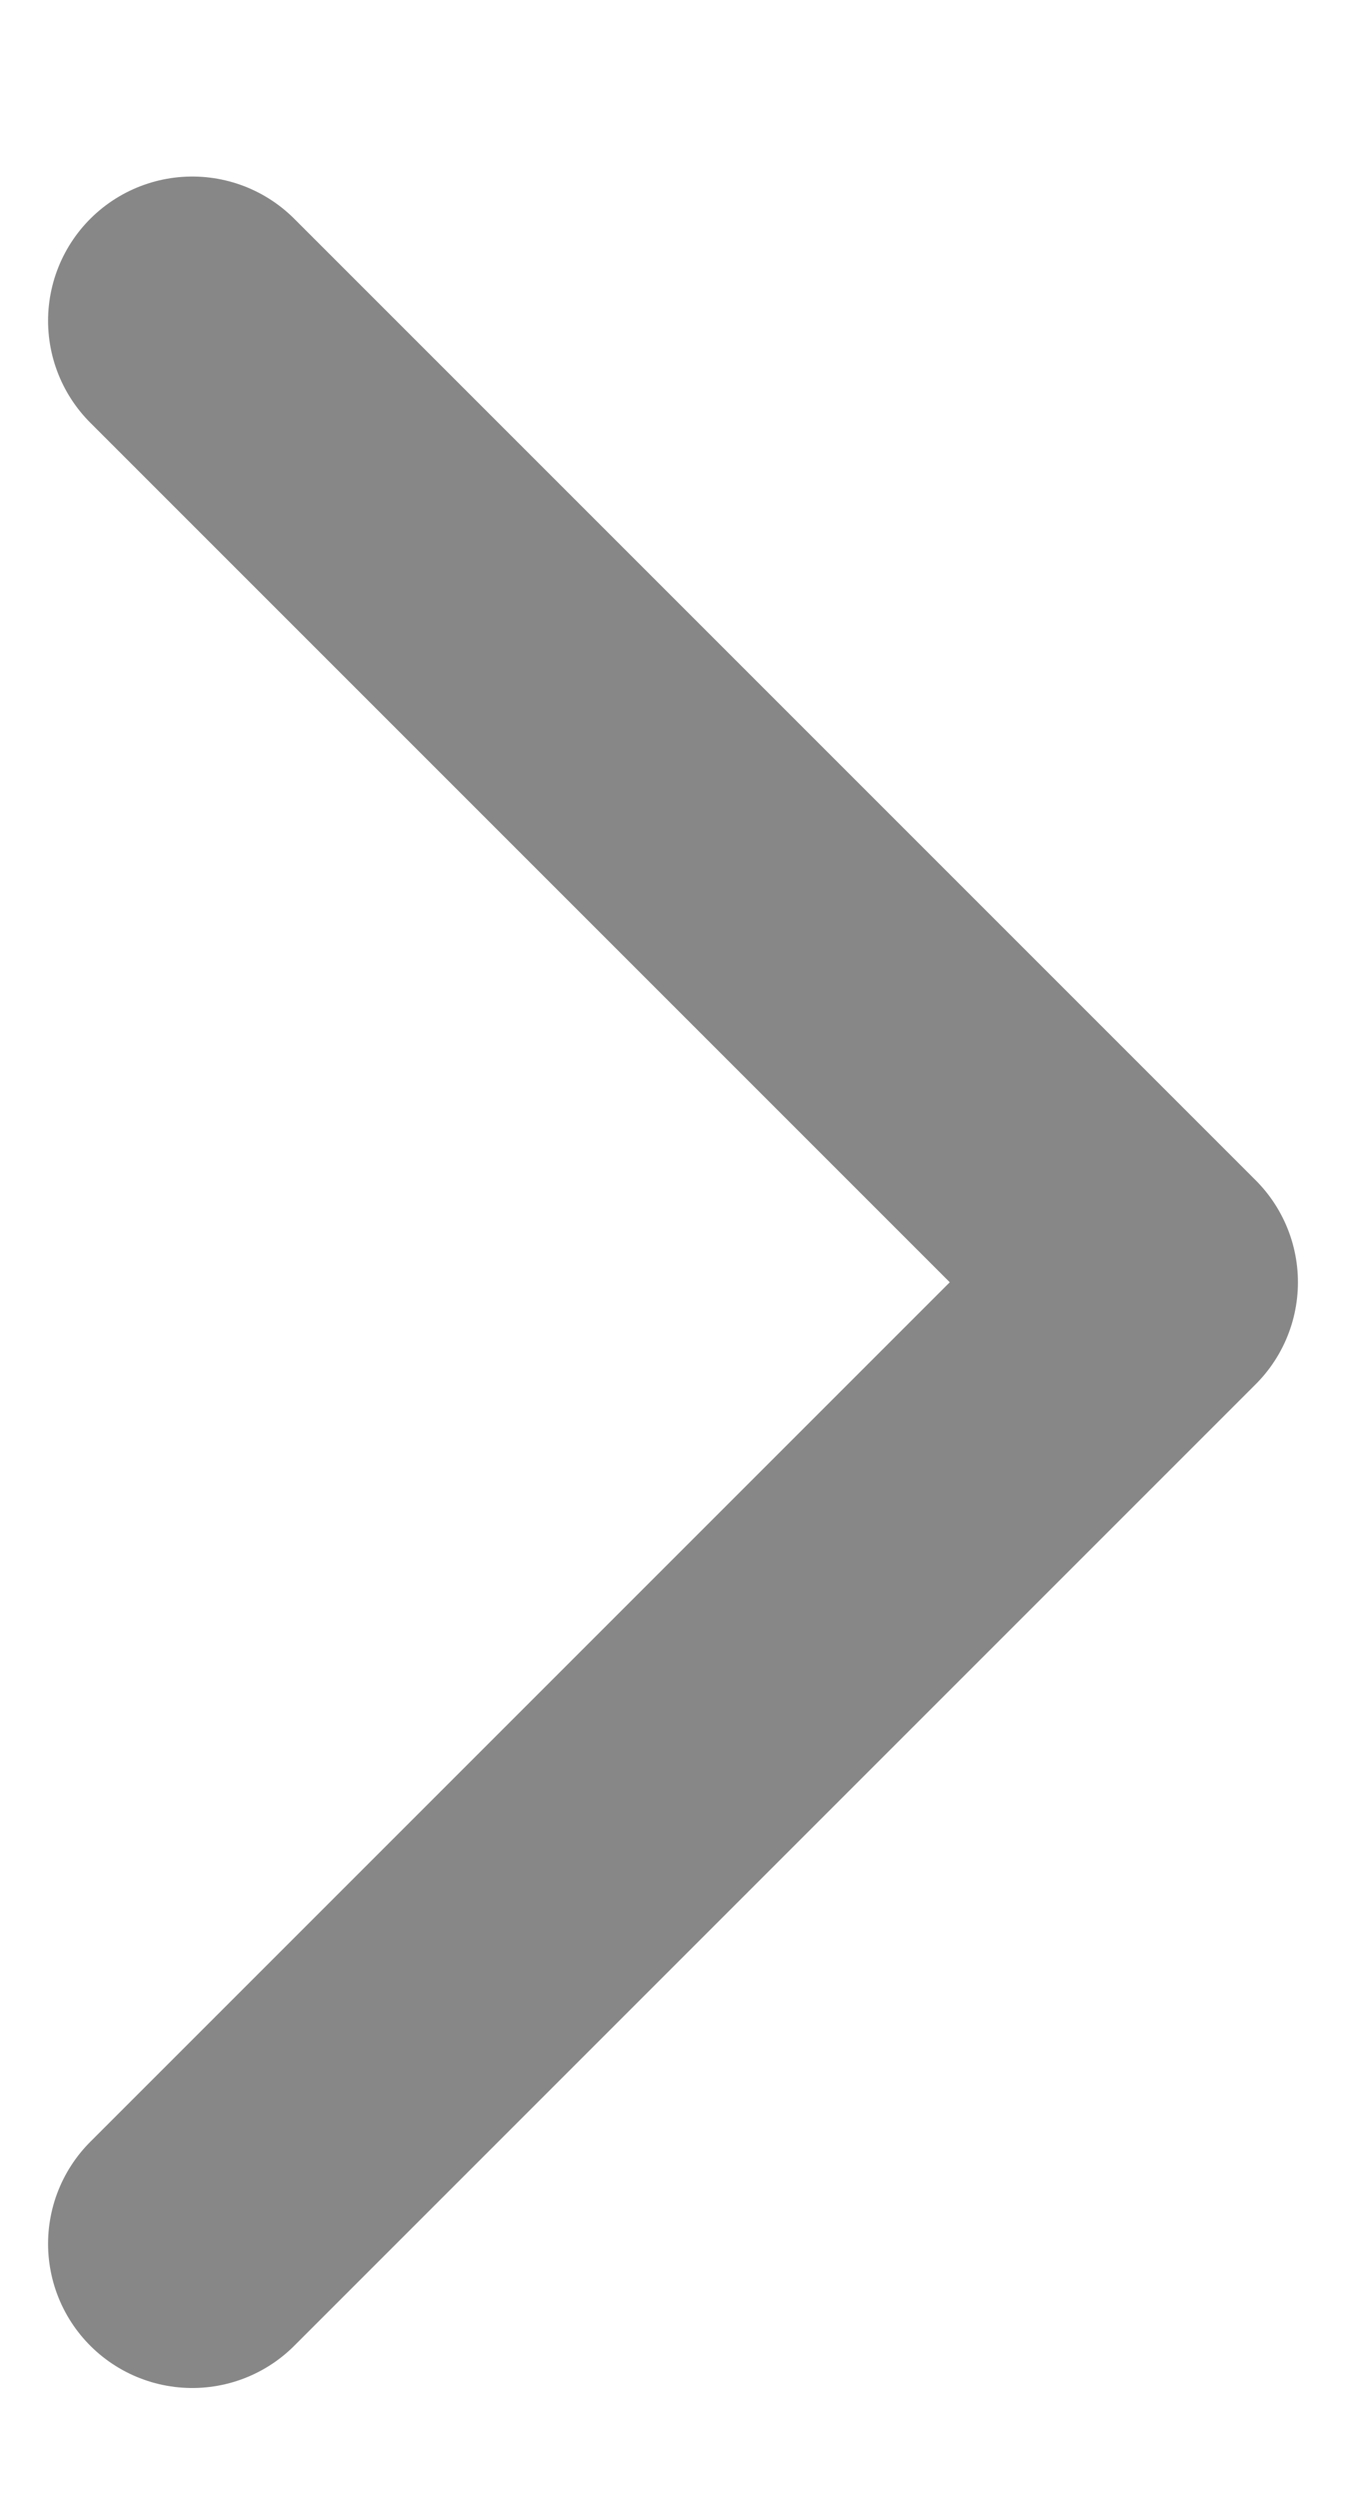
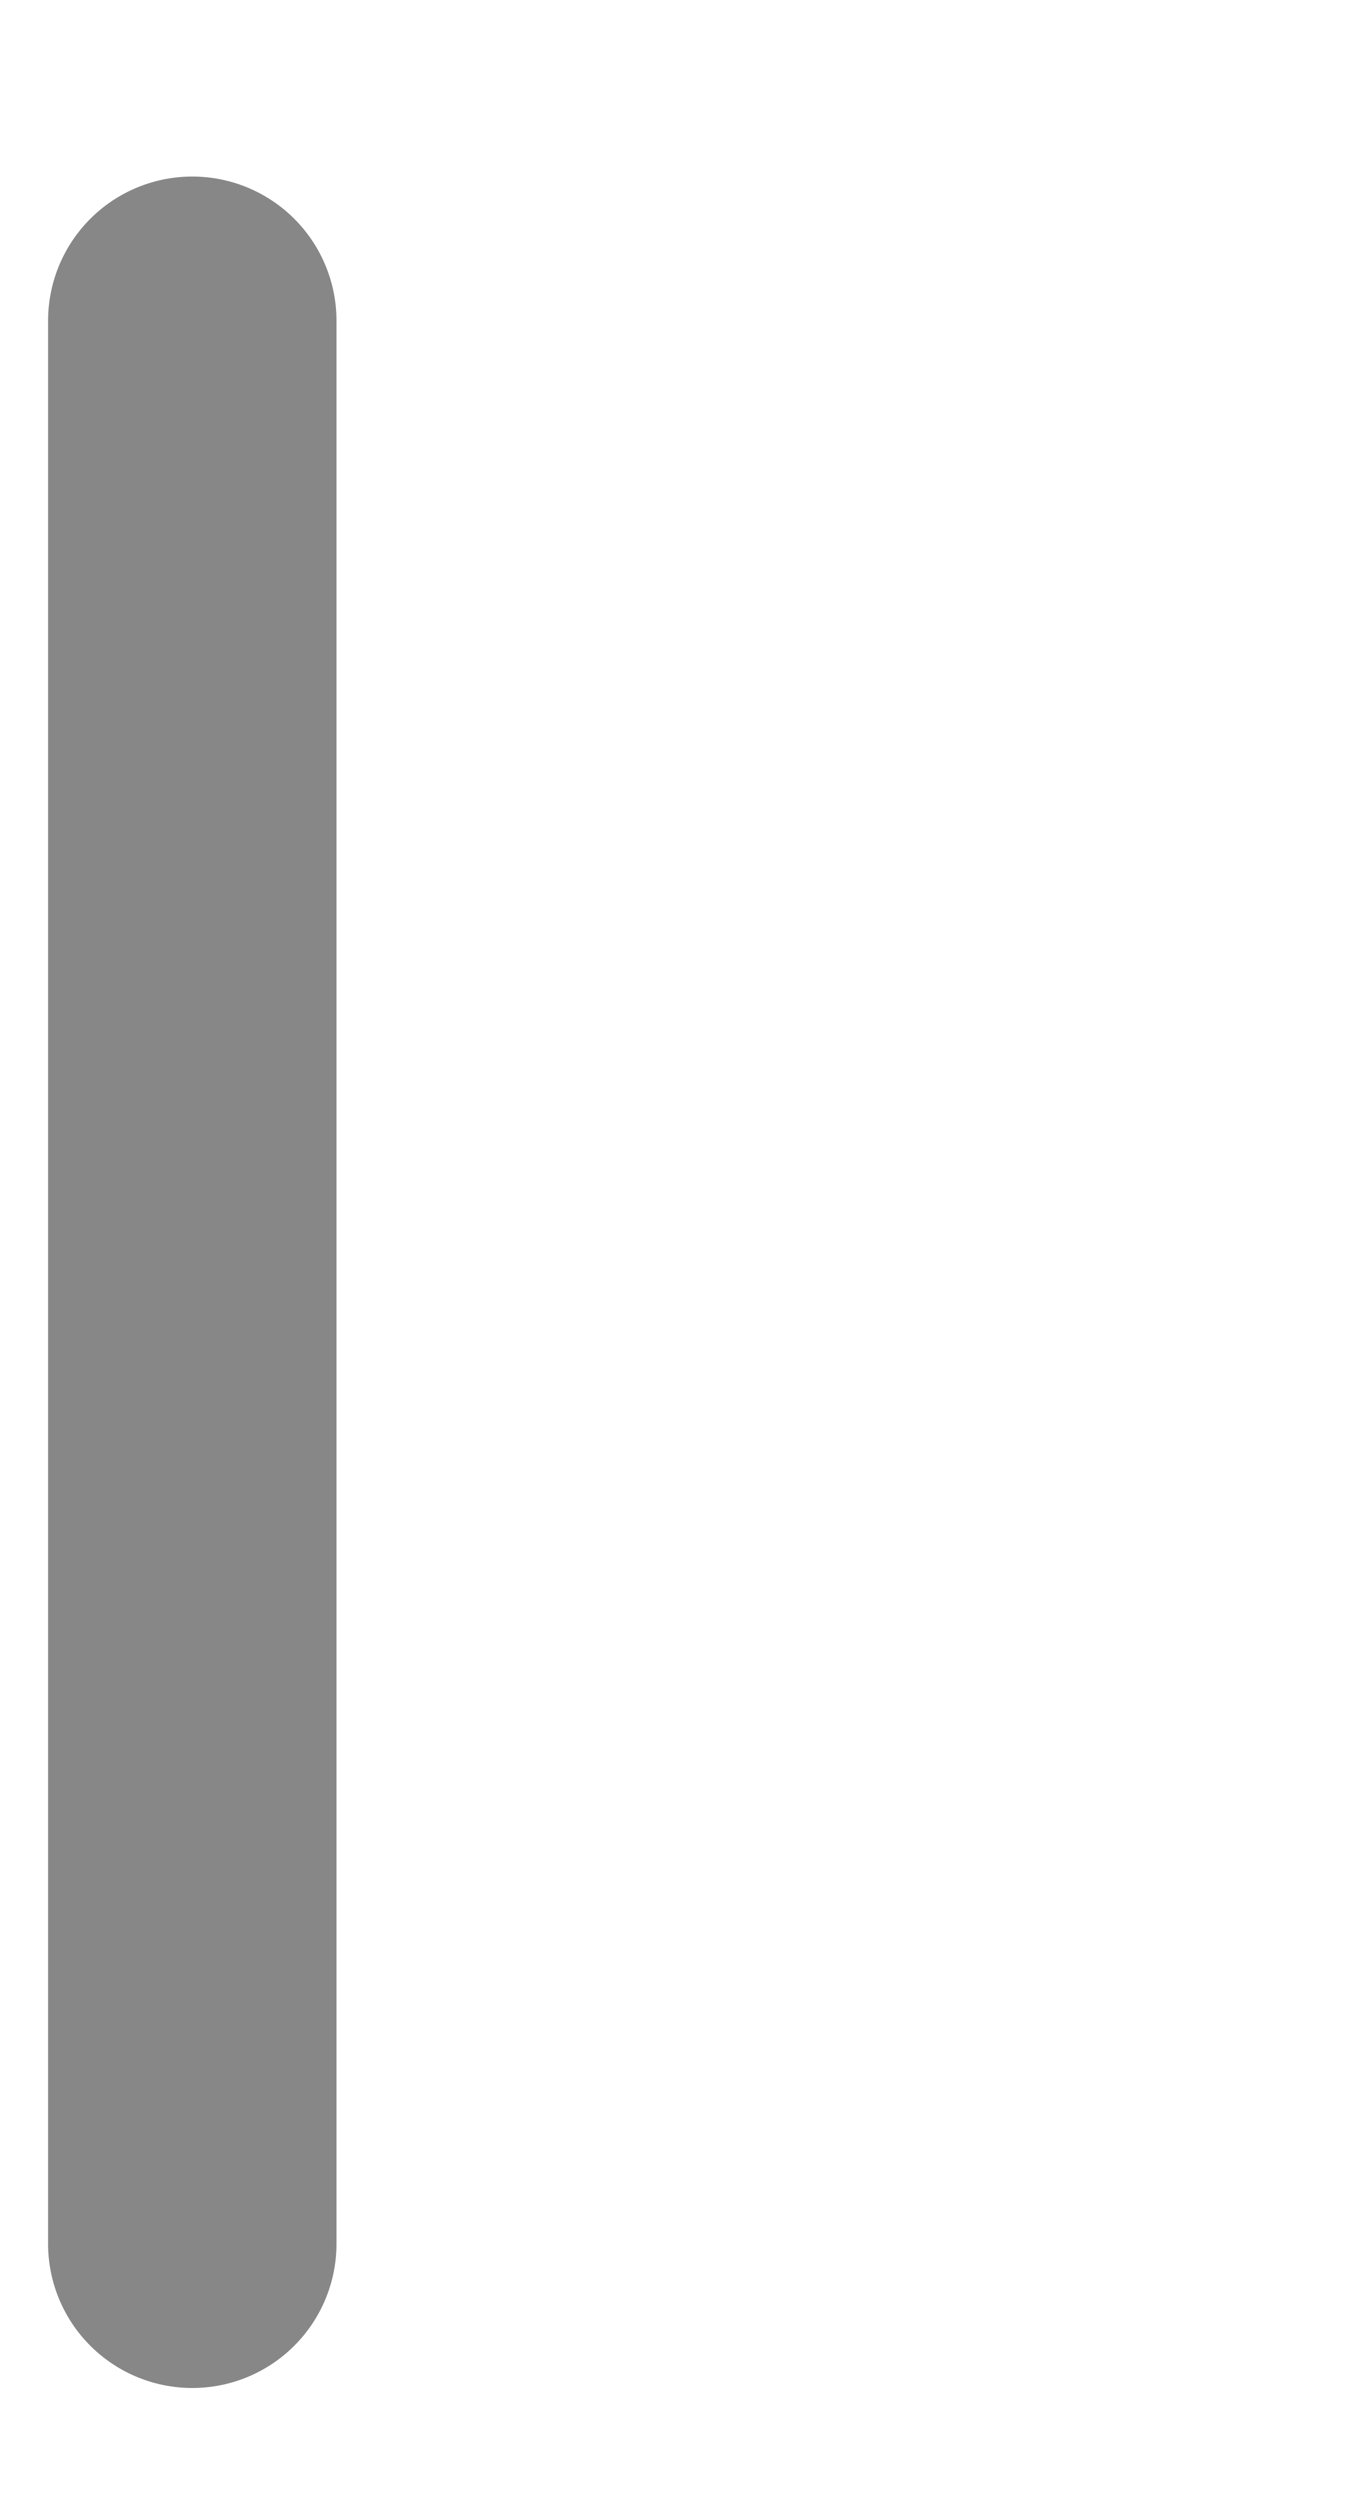
<svg xmlns="http://www.w3.org/2000/svg" width="7" height="13" viewBox="0 0 7 13" fill="none">
-   <path id="Vector" d="M1 1.668L6 6.668L1 11.668" stroke="#878787" stroke-width="1.5" stroke-linecap="round" stroke-linejoin="round" />
+   <path id="Vector" d="M1 1.668L1 11.668" stroke="#878787" stroke-width="1.5" stroke-linecap="round" stroke-linejoin="round" />
</svg>